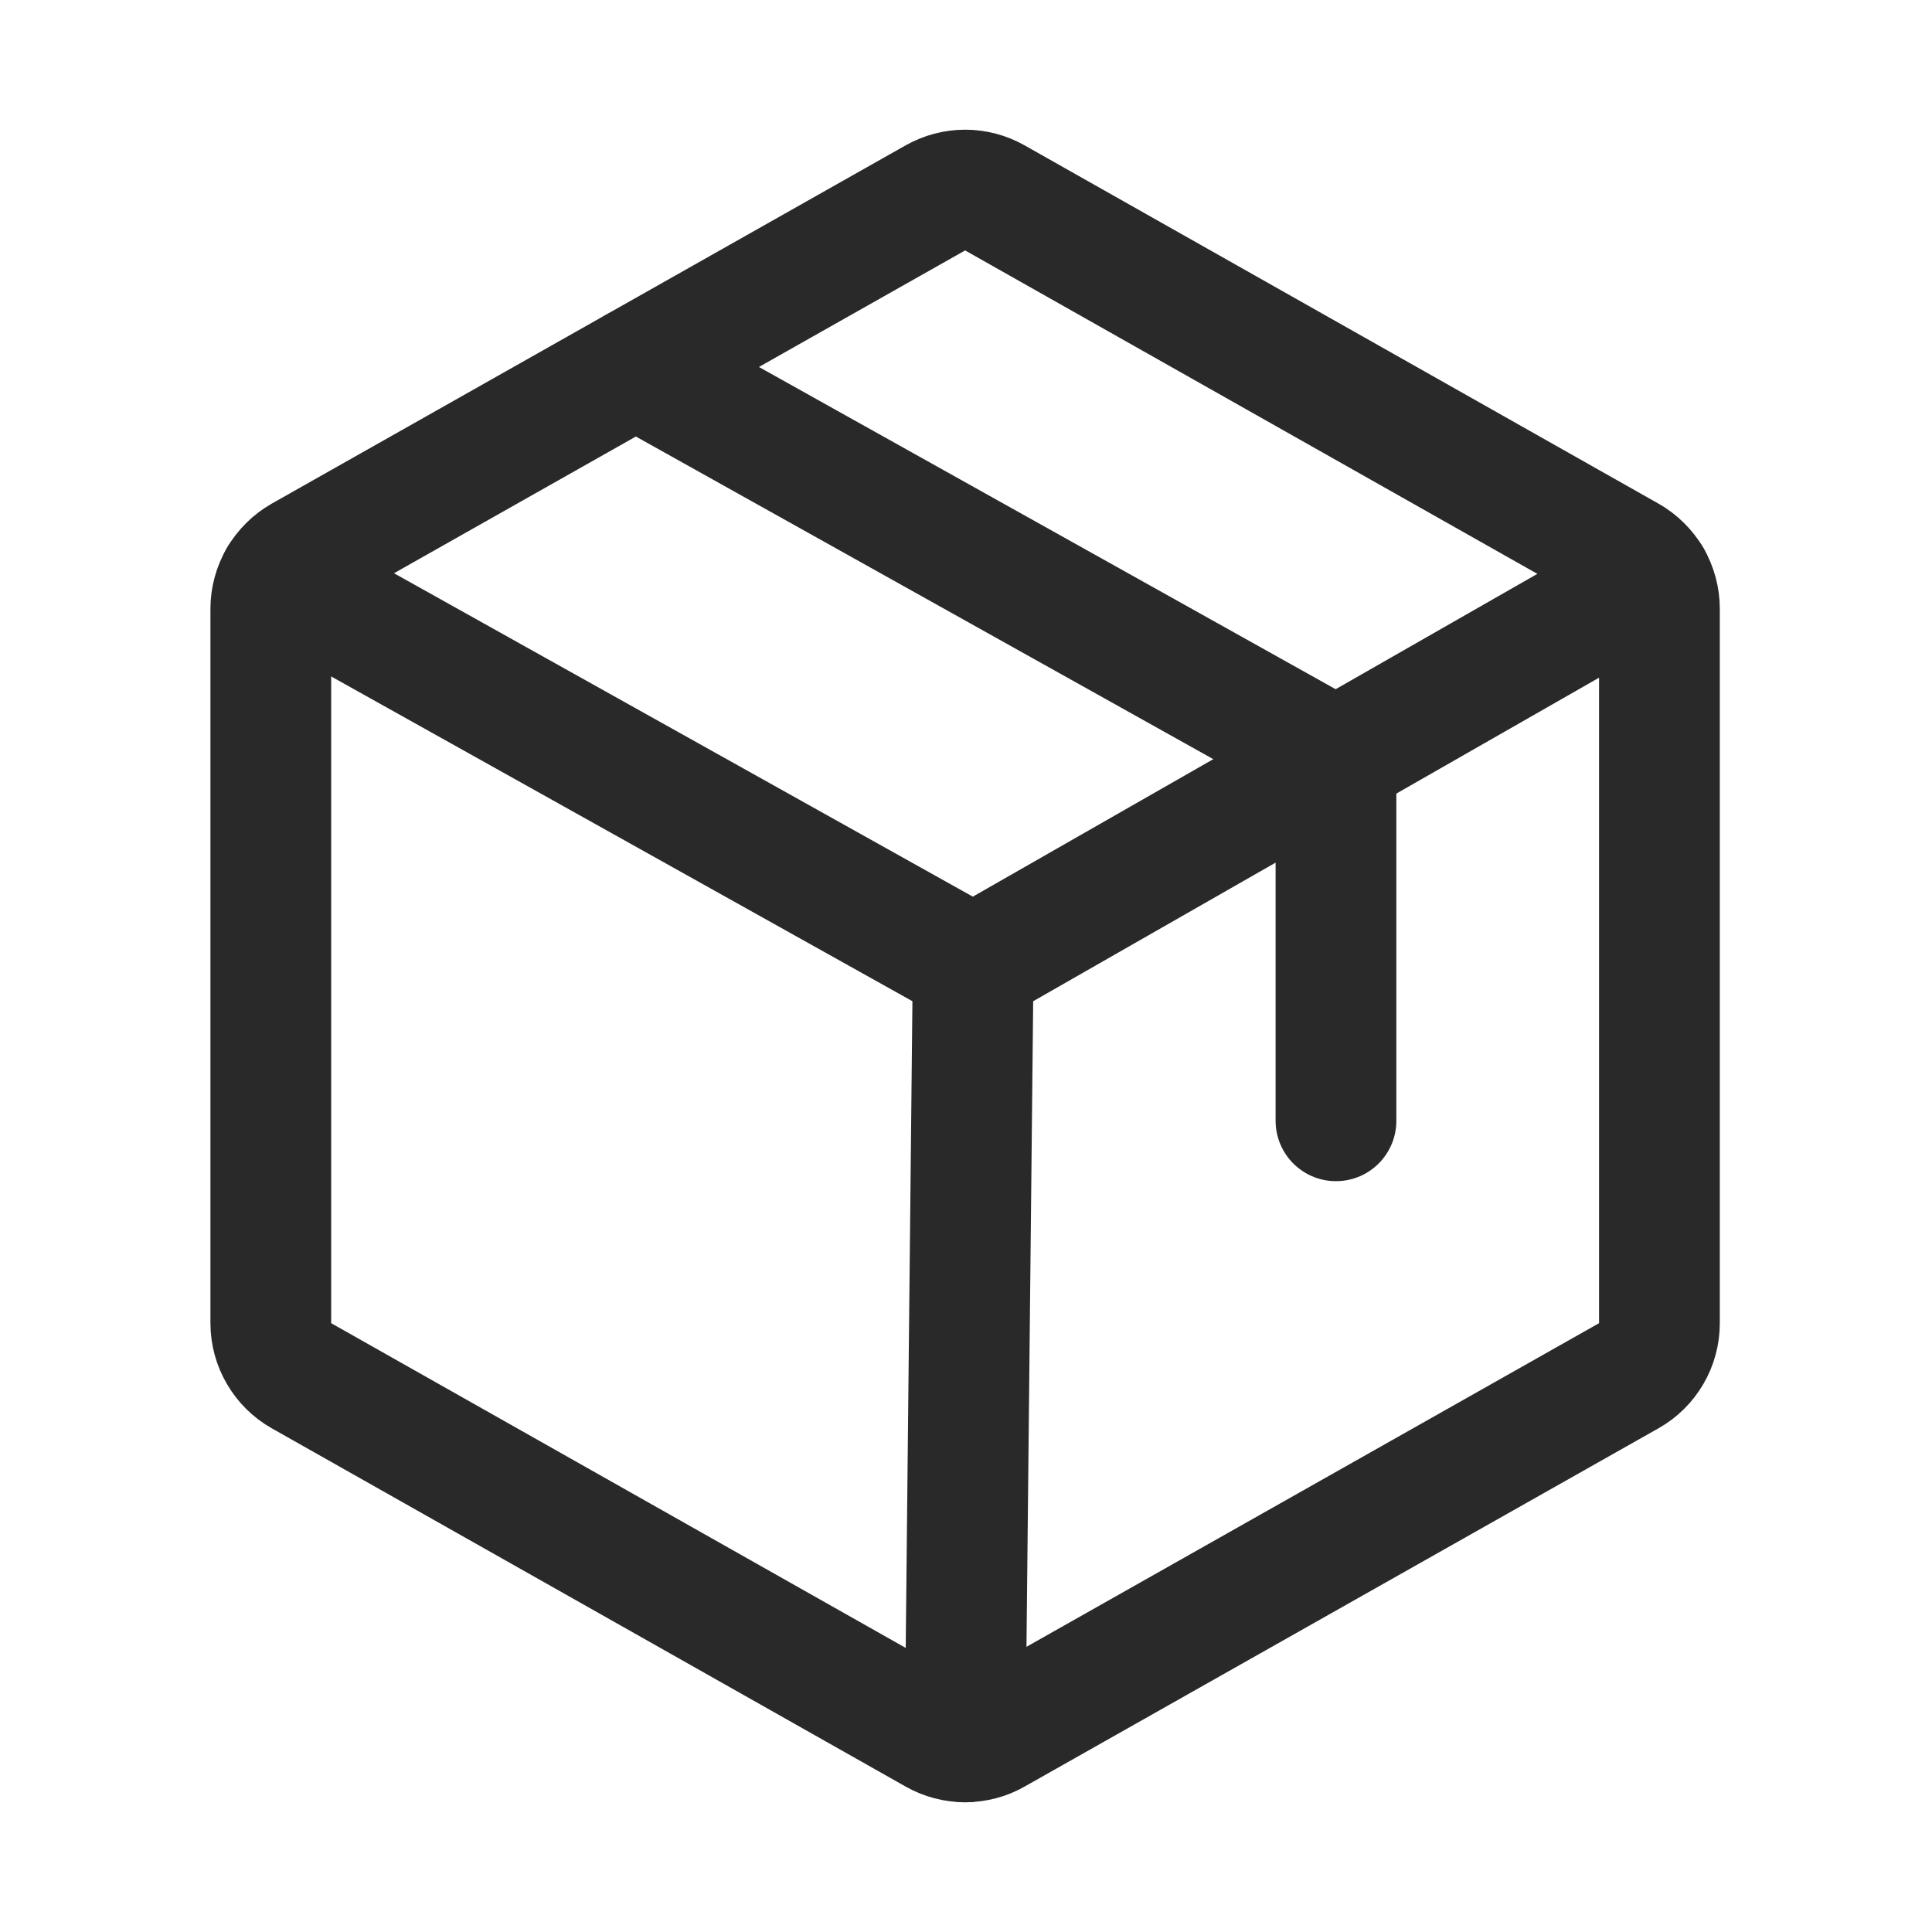
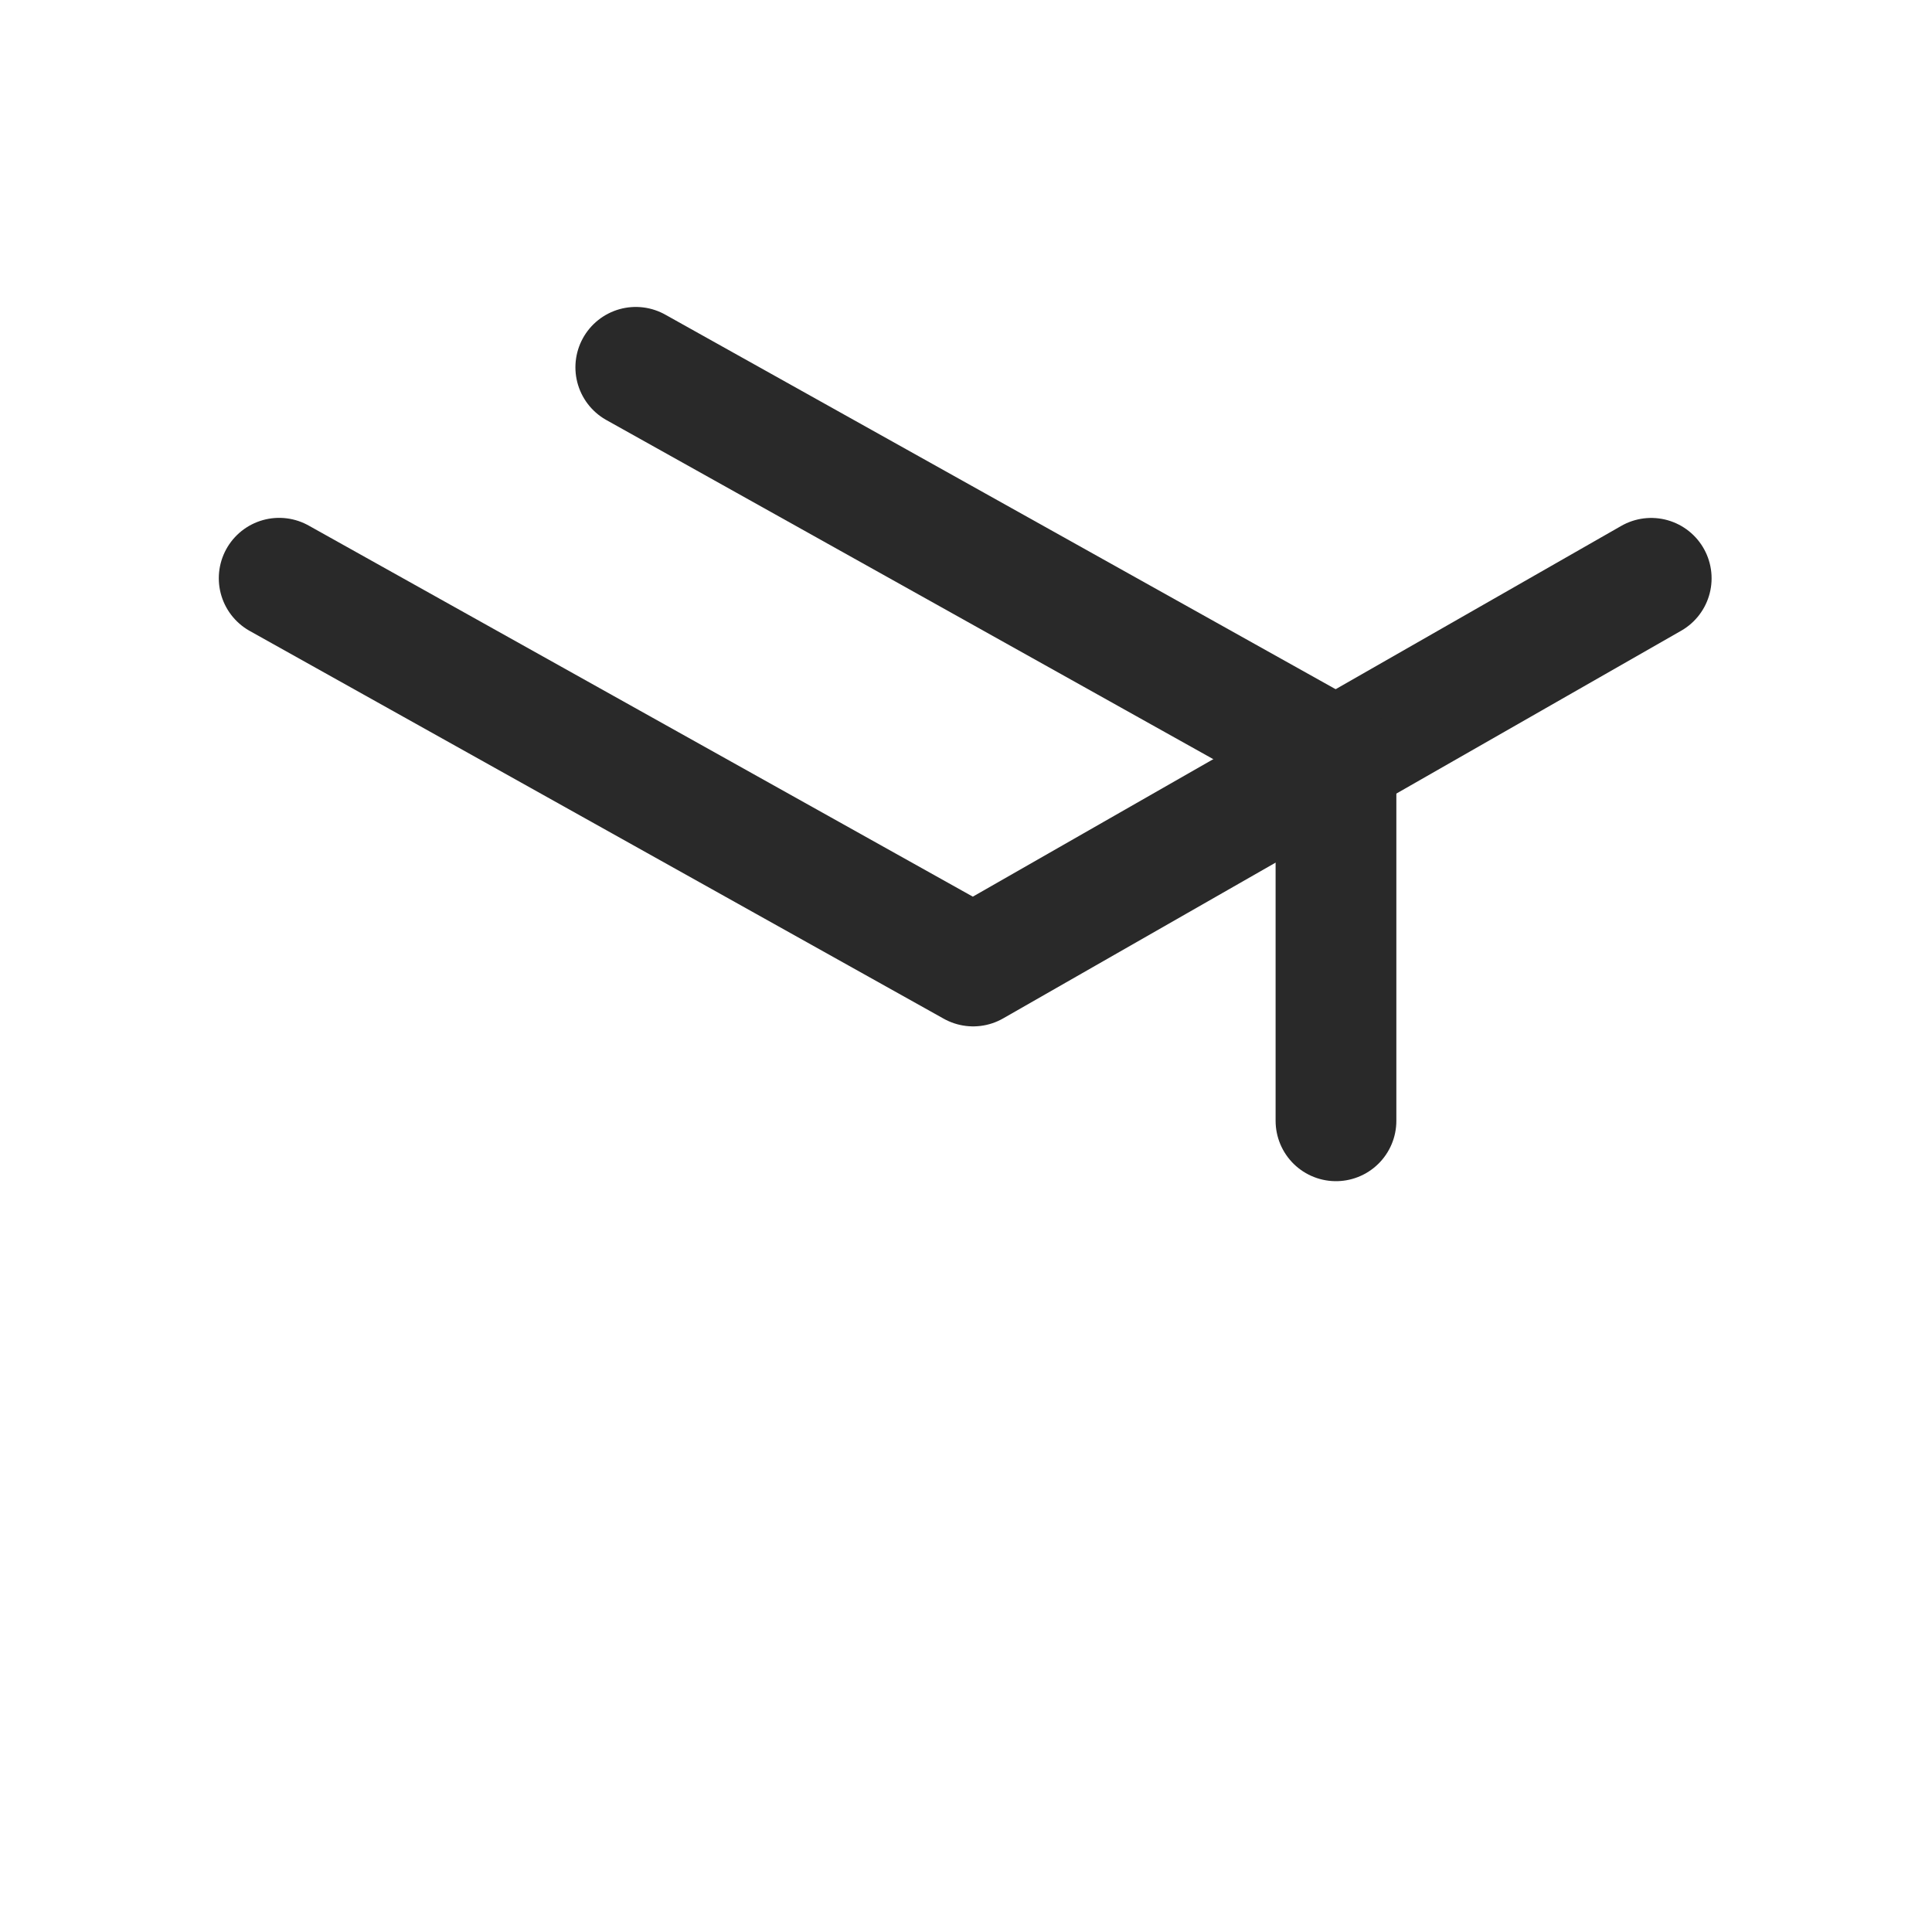
<svg xmlns="http://www.w3.org/2000/svg" width="24" height="24" viewBox="0 0 24 24" fill="none">
-   <path d="M12.089 12L11.989 21.639" stroke="#292929" stroke-width="1.5" stroke-linecap="round" stroke-linejoin="round" />
-   <path d="M20.614 16.437V7.562C20.614 7.43 20.579 7.299 20.512 7.184C20.445 7.07 20.349 6.975 20.233 6.909L12.358 2.458C12.246 2.395 12.119 2.361 11.989 2.361C11.86 2.361 11.733 2.395 11.62 2.458L3.745 6.909C3.63 6.975 3.534 7.07 3.467 7.184C3.4 7.299 3.364 7.43 3.364 7.562V16.437C3.364 16.57 3.4 16.701 3.467 16.815C3.534 16.93 3.63 17.025 3.745 17.09L11.62 21.541C11.733 21.605 11.86 21.638 11.989 21.638C12.119 21.638 12.246 21.605 12.358 21.541L20.233 17.09C20.349 17.025 20.445 16.93 20.512 16.815C20.579 16.701 20.614 16.57 20.614 16.437V16.437Z" stroke="#292929" stroke-width="1.5" stroke-linecap="round" stroke-linejoin="round" />
  <path d="M20.512 7.184L12.089 12L3.468 7.183" stroke="#292929" stroke-width="1.5" stroke-linecap="round" stroke-linejoin="round" />
  <path d="M16.596 13.923V9.423L7.898 4.563" stroke="#292929" stroke-width="1.5" stroke-linecap="round" stroke-linejoin="round" />
</svg>